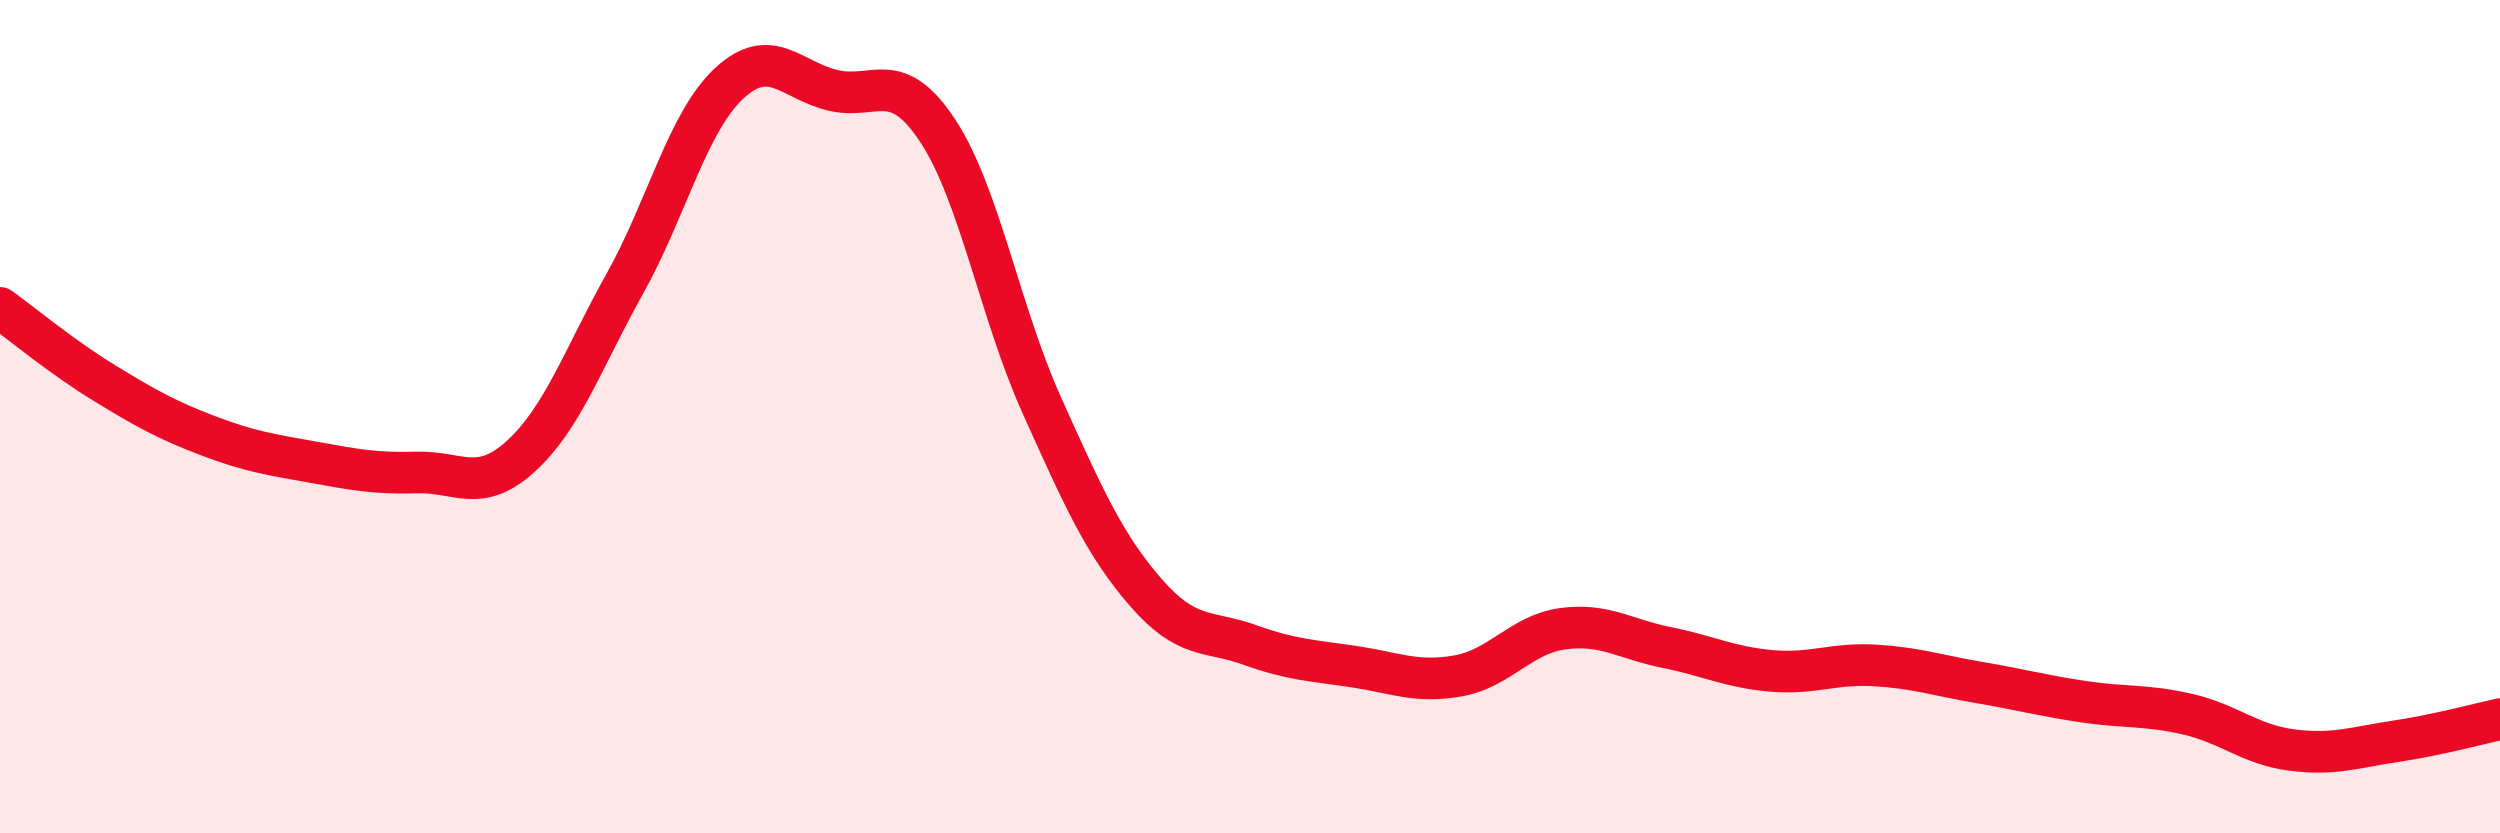
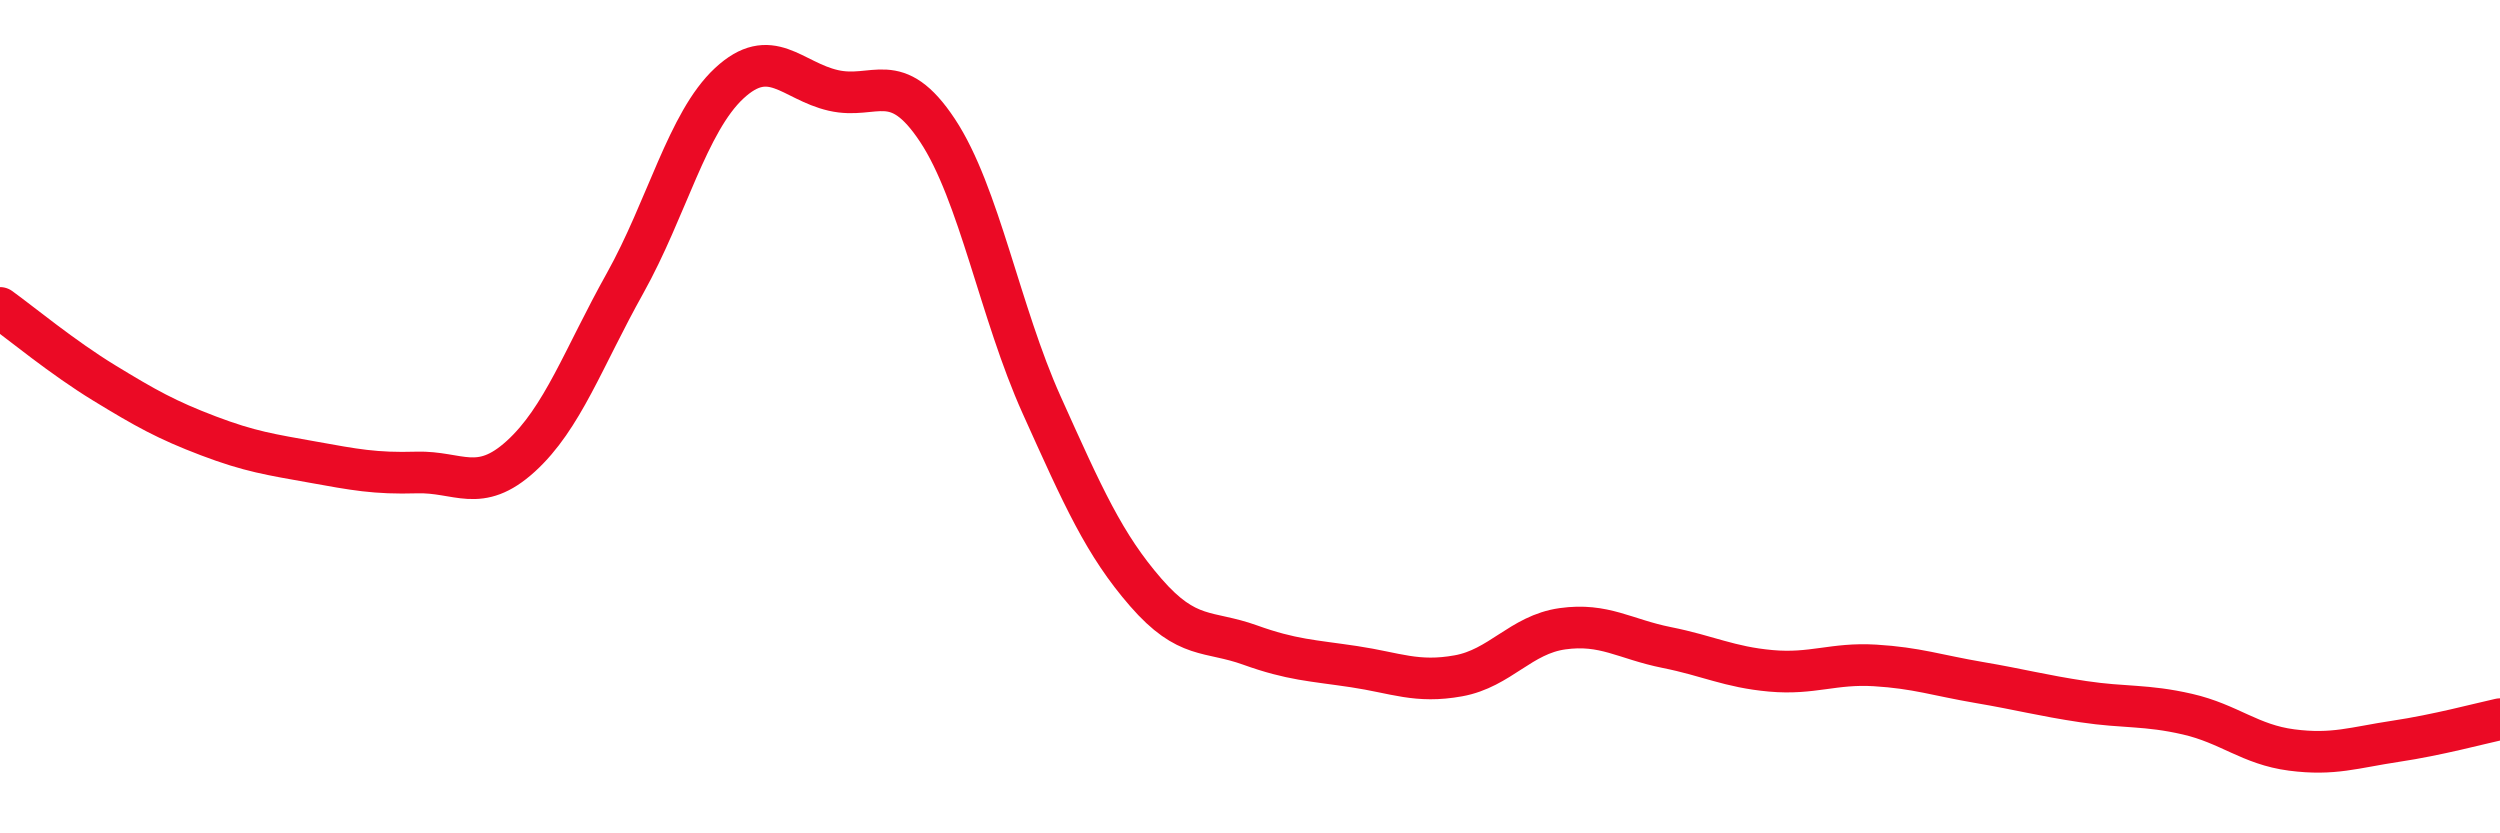
<svg xmlns="http://www.w3.org/2000/svg" width="60" height="20" viewBox="0 0 60 20">
-   <path d="M 0,7.39 C 0.5,7.75 1.5,8.58 2.5,9.19 C 3.5,9.8 4,10.08 5,10.46 C 6,10.84 6.5,10.91 7.5,11.09 C 8.5,11.27 9,11.37 10,11.34 C 11,11.31 11.5,11.86 12.5,10.95 C 13.5,10.04 14,8.59 15,6.8 C 16,5.01 16.5,2.93 17.5,2 C 18.5,1.07 19,1.94 20,2.17 C 21,2.4 21.5,1.62 22.5,3.13 C 23.5,4.64 24,7.5 25,9.72 C 26,11.94 26.5,13.07 27.5,14.22 C 28.5,15.37 29,15.12 30,15.48 C 31,15.84 31.5,15.85 32.5,16 C 33.5,16.15 34,16.4 35,16.22 C 36,16.04 36.5,15.23 37.5,15.09 C 38.5,14.95 39,15.34 40,15.54 C 41,15.74 41.5,16.01 42.5,16.1 C 43.5,16.19 44,15.91 45,15.97 C 46,16.03 46.5,16.21 47.5,16.38 C 48.5,16.55 49,16.69 50,16.84 C 51,16.99 51.5,16.91 52.5,17.14 C 53.5,17.37 54,17.87 55,18 C 56,18.13 56.5,17.94 57.5,17.79 C 58.5,17.64 59.5,17.37 60,17.26L60 20L0 20Z" fill="#EB0A25" opacity="0.1" stroke-linecap="round" stroke-linejoin="round" />
  <path d="M 0,7.39 C 0.5,7.75 1.5,8.58 2.5,9.19 C 3.5,9.8 4,10.08 5,10.46 C 6,10.84 6.5,10.91 7.5,11.09 C 8.5,11.27 9,11.37 10,11.34 C 11,11.31 11.5,11.86 12.5,10.95 C 13.5,10.04 14,8.59 15,6.8 C 16,5.01 16.5,2.93 17.5,2 C 18.5,1.07 19,1.94 20,2.17 C 21,2.4 21.5,1.62 22.5,3.13 C 23.5,4.64 24,7.5 25,9.72 C 26,11.94 26.5,13.07 27.5,14.22 C 28.5,15.37 29,15.12 30,15.48 C 31,15.84 31.5,15.85 32.5,16 C 33.5,16.15 34,16.4 35,16.22 C 36,16.04 36.5,15.23 37.5,15.09 C 38.5,14.95 39,15.34 40,15.54 C 41,15.74 41.5,16.01 42.5,16.1 C 43.5,16.19 44,15.91 45,15.97 C 46,16.03 46.5,16.21 47.5,16.38 C 48.5,16.55 49,16.69 50,16.84 C 51,16.99 51.5,16.91 52.5,17.14 C 53.5,17.37 54,17.87 55,18 C 56,18.13 56.5,17.94 57.5,17.79 C 58.5,17.64 59.5,17.37 60,17.26" stroke="#EB0A25" stroke-width="1" fill="none" stroke-linecap="round" stroke-linejoin="round" />
</svg>